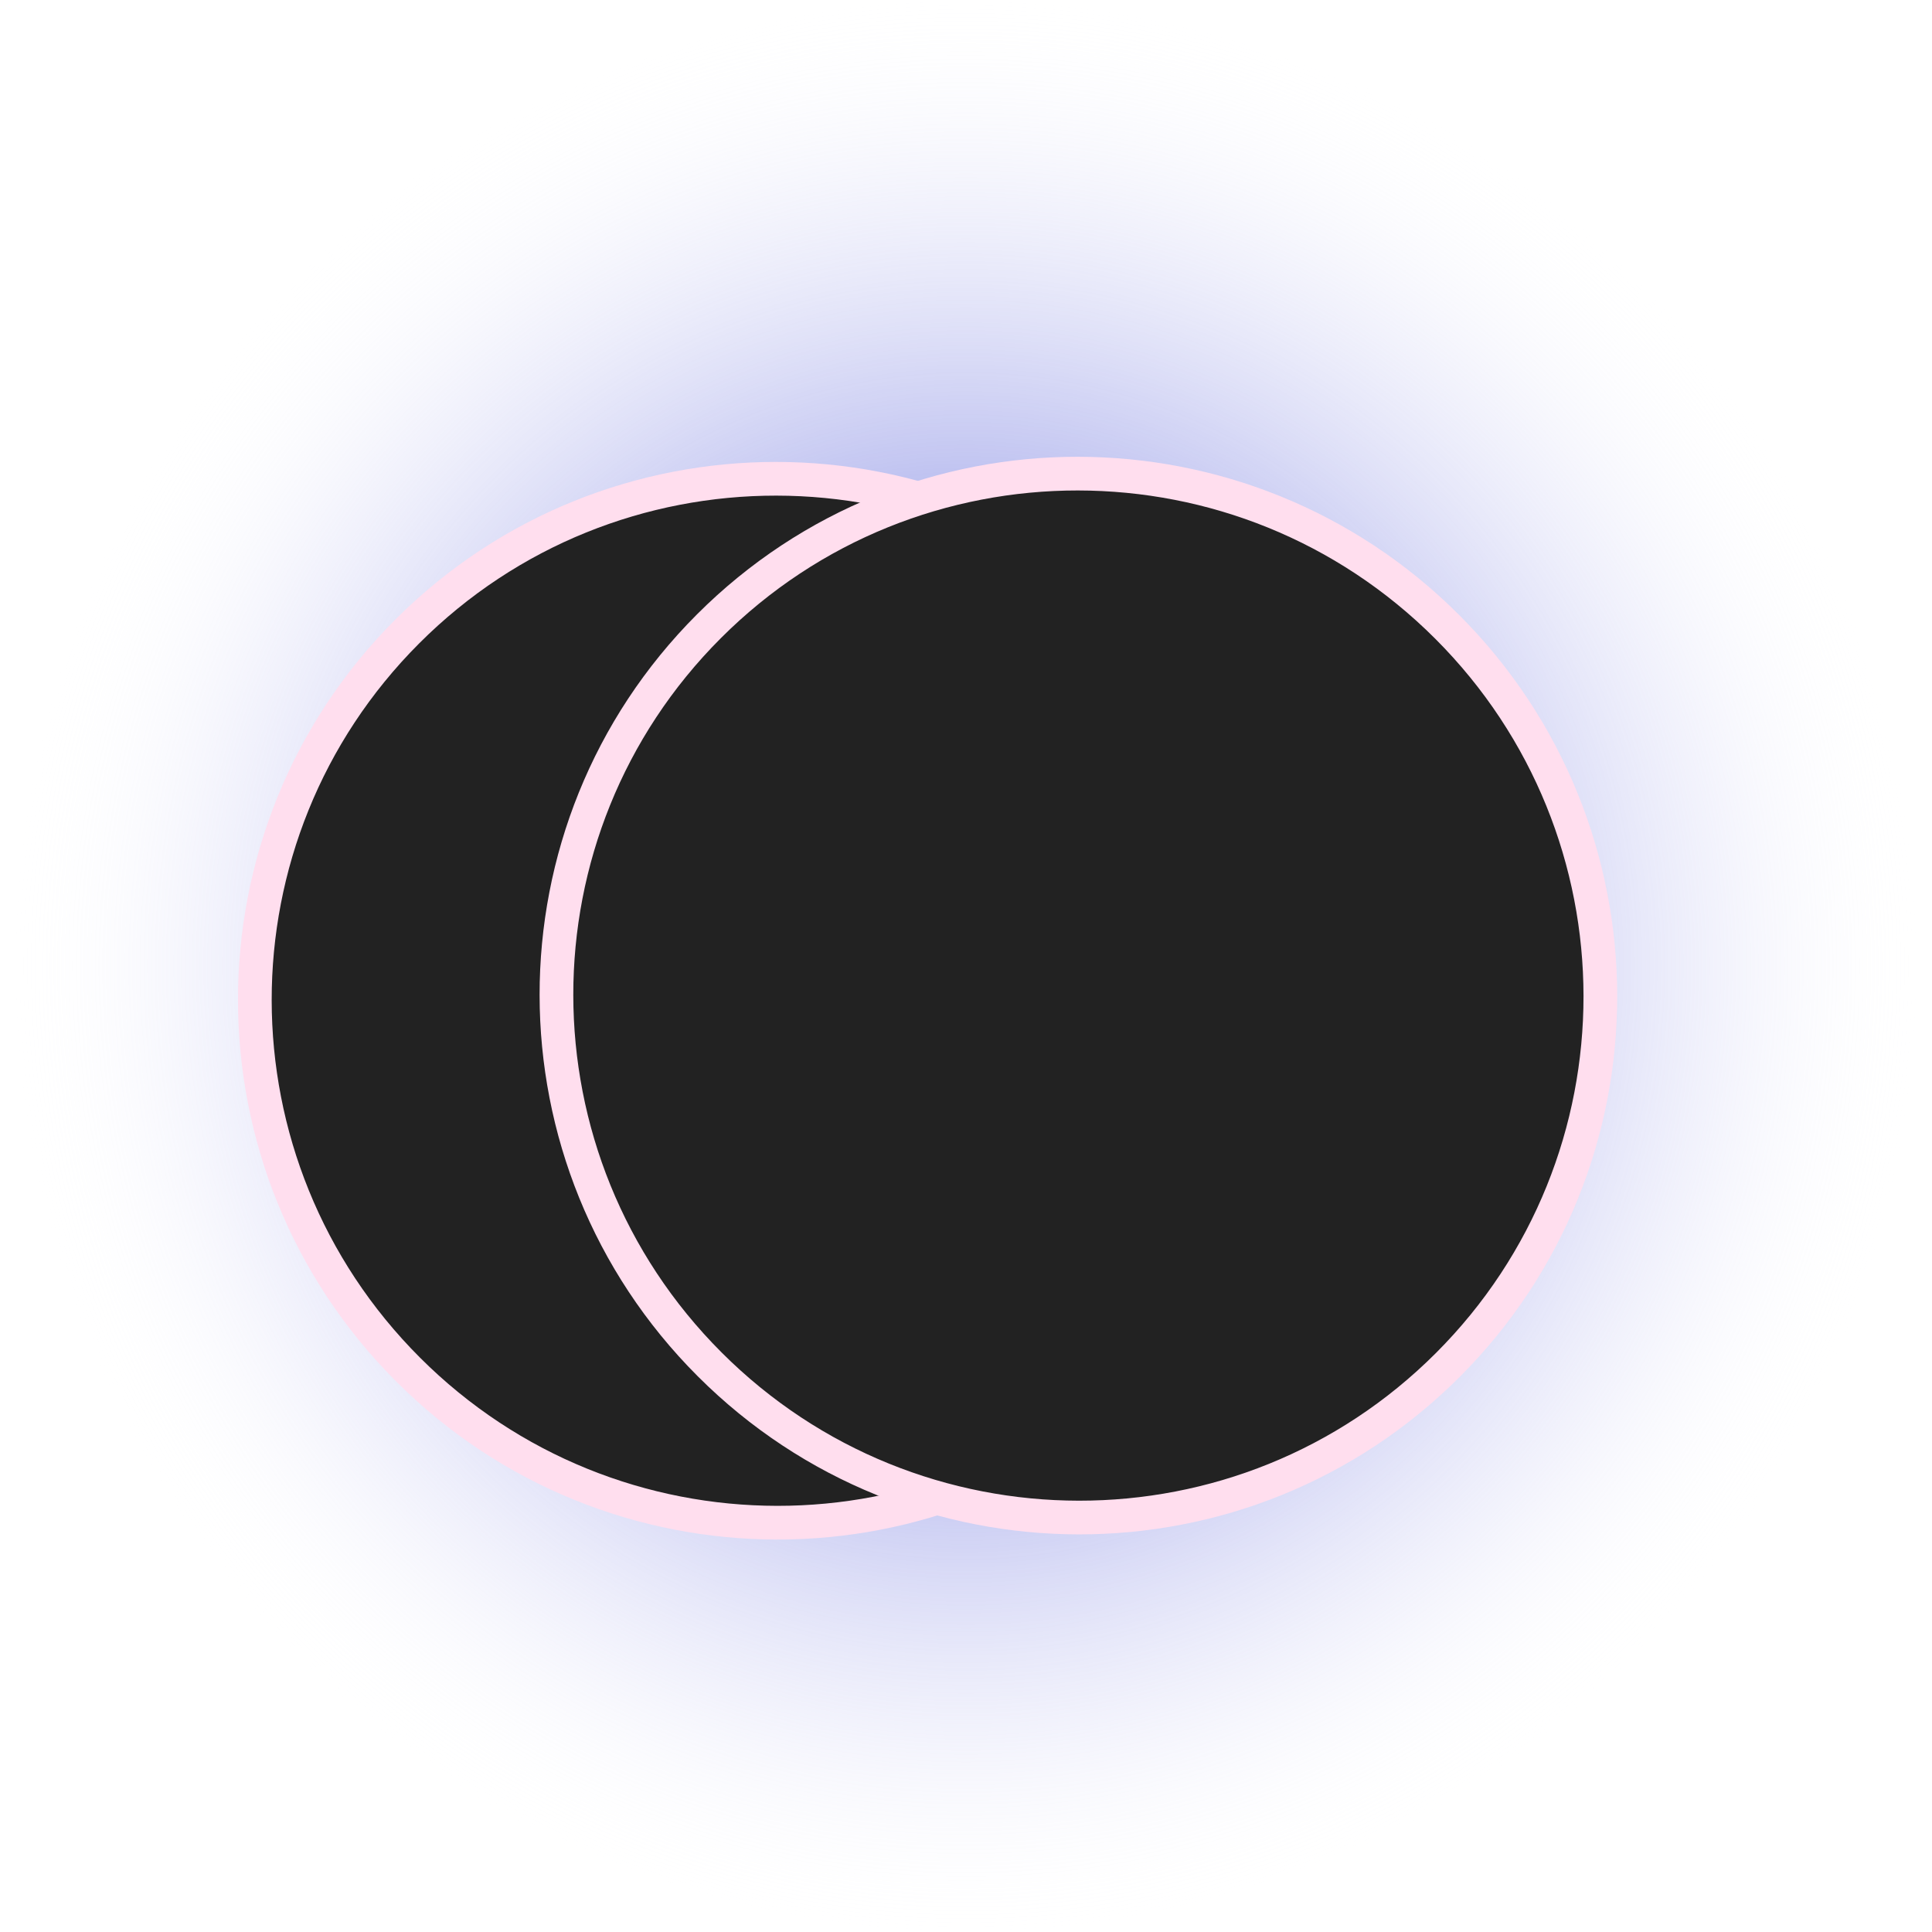
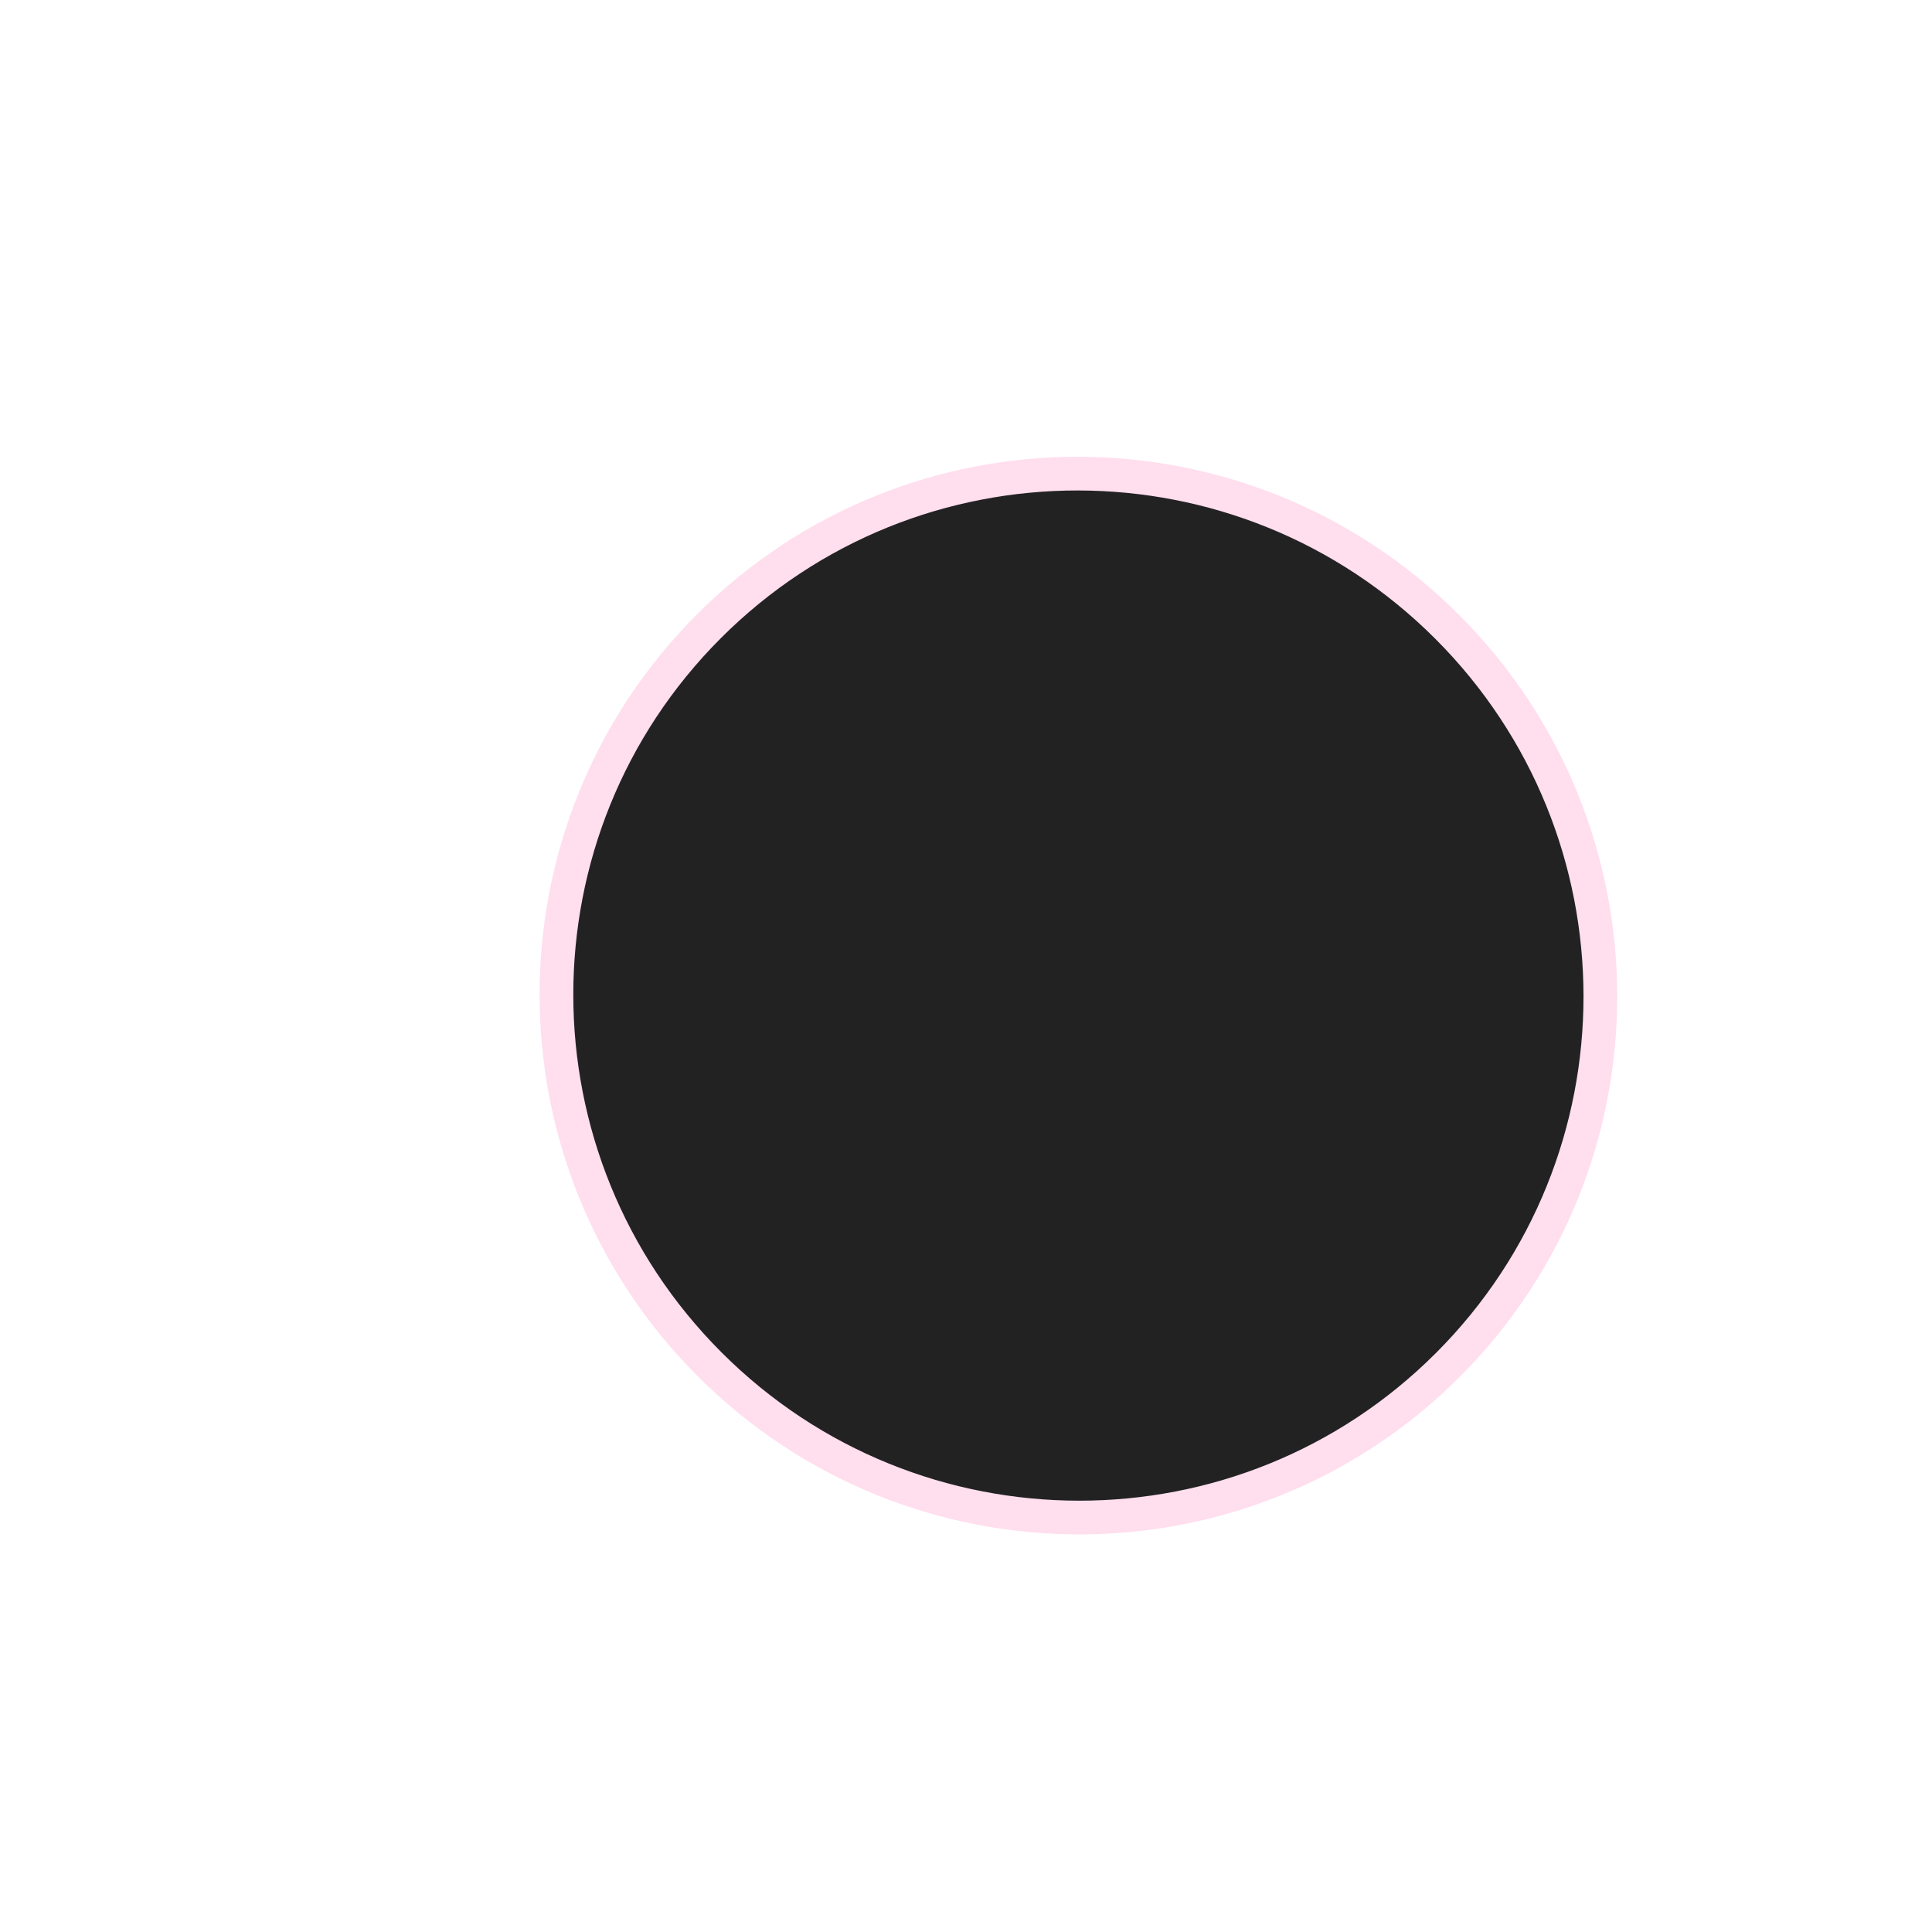
<svg xmlns="http://www.w3.org/2000/svg" width="172" height="172" viewBox="0 0 172 172" fill="none">
-   <path d="M85.999 172C133.116 172 171.311 133.496 171.311 86C171.311 38.504 133.116 0 85.999 0C38.883 0 0.688 38.504 0.688 86C0.688 133.496 38.883 172 85.999 172Z" fill="url(#paint0_radial_3253_25765)" />
-   <path d="M102.042 121.979C120.173 103.848 120.148 74.426 101.985 56.263C83.822 38.1 54.4 38.075 36.269 56.206C18.138 74.337 18.163 103.759 36.326 121.922C54.489 140.085 83.911 140.11 102.042 121.979Z" fill="#222222" stroke="#FFDEEE" stroke-width="3" stroke-miterlimit="10" />
  <path d="M128.893 121.52C147.025 103.389 146.999 73.967 128.836 55.804C110.674 37.641 81.252 37.616 63.12 55.747C44.989 73.878 45.015 103.3 63.178 121.463C81.34 139.626 110.762 139.651 128.893 121.52Z" fill="#222222" stroke="#FFDEEE" stroke-width="3" stroke-miterlimit="10" />
  <defs>
    <radialGradient id="paint0_radial_3253_25765" cx="0" cy="0" r="1" gradientUnits="userSpaceOnUse" gradientTransform="translate(86.001 86.001) scale(85.313 86.001)">
      <stop stop-color="#414AD4" />
      <stop offset="0.115" stop-color="#474FD5" stop-opacity="0.885" />
      <stop offset="0.264" stop-color="#575FD9" stop-opacity="0.736" />
      <stop offset="0.431" stop-color="#7178DF" stop-opacity="0.569" />
      <stop offset="0.611" stop-color="#969BE7" stop-opacity="0.389" />
      <stop offset="0.802" stop-color="#C6C8F2" stop-opacity="0.198" />
      <stop offset="1" stop-color="white" stop-opacity="0" />
    </radialGradient>
  </defs>
</svg>